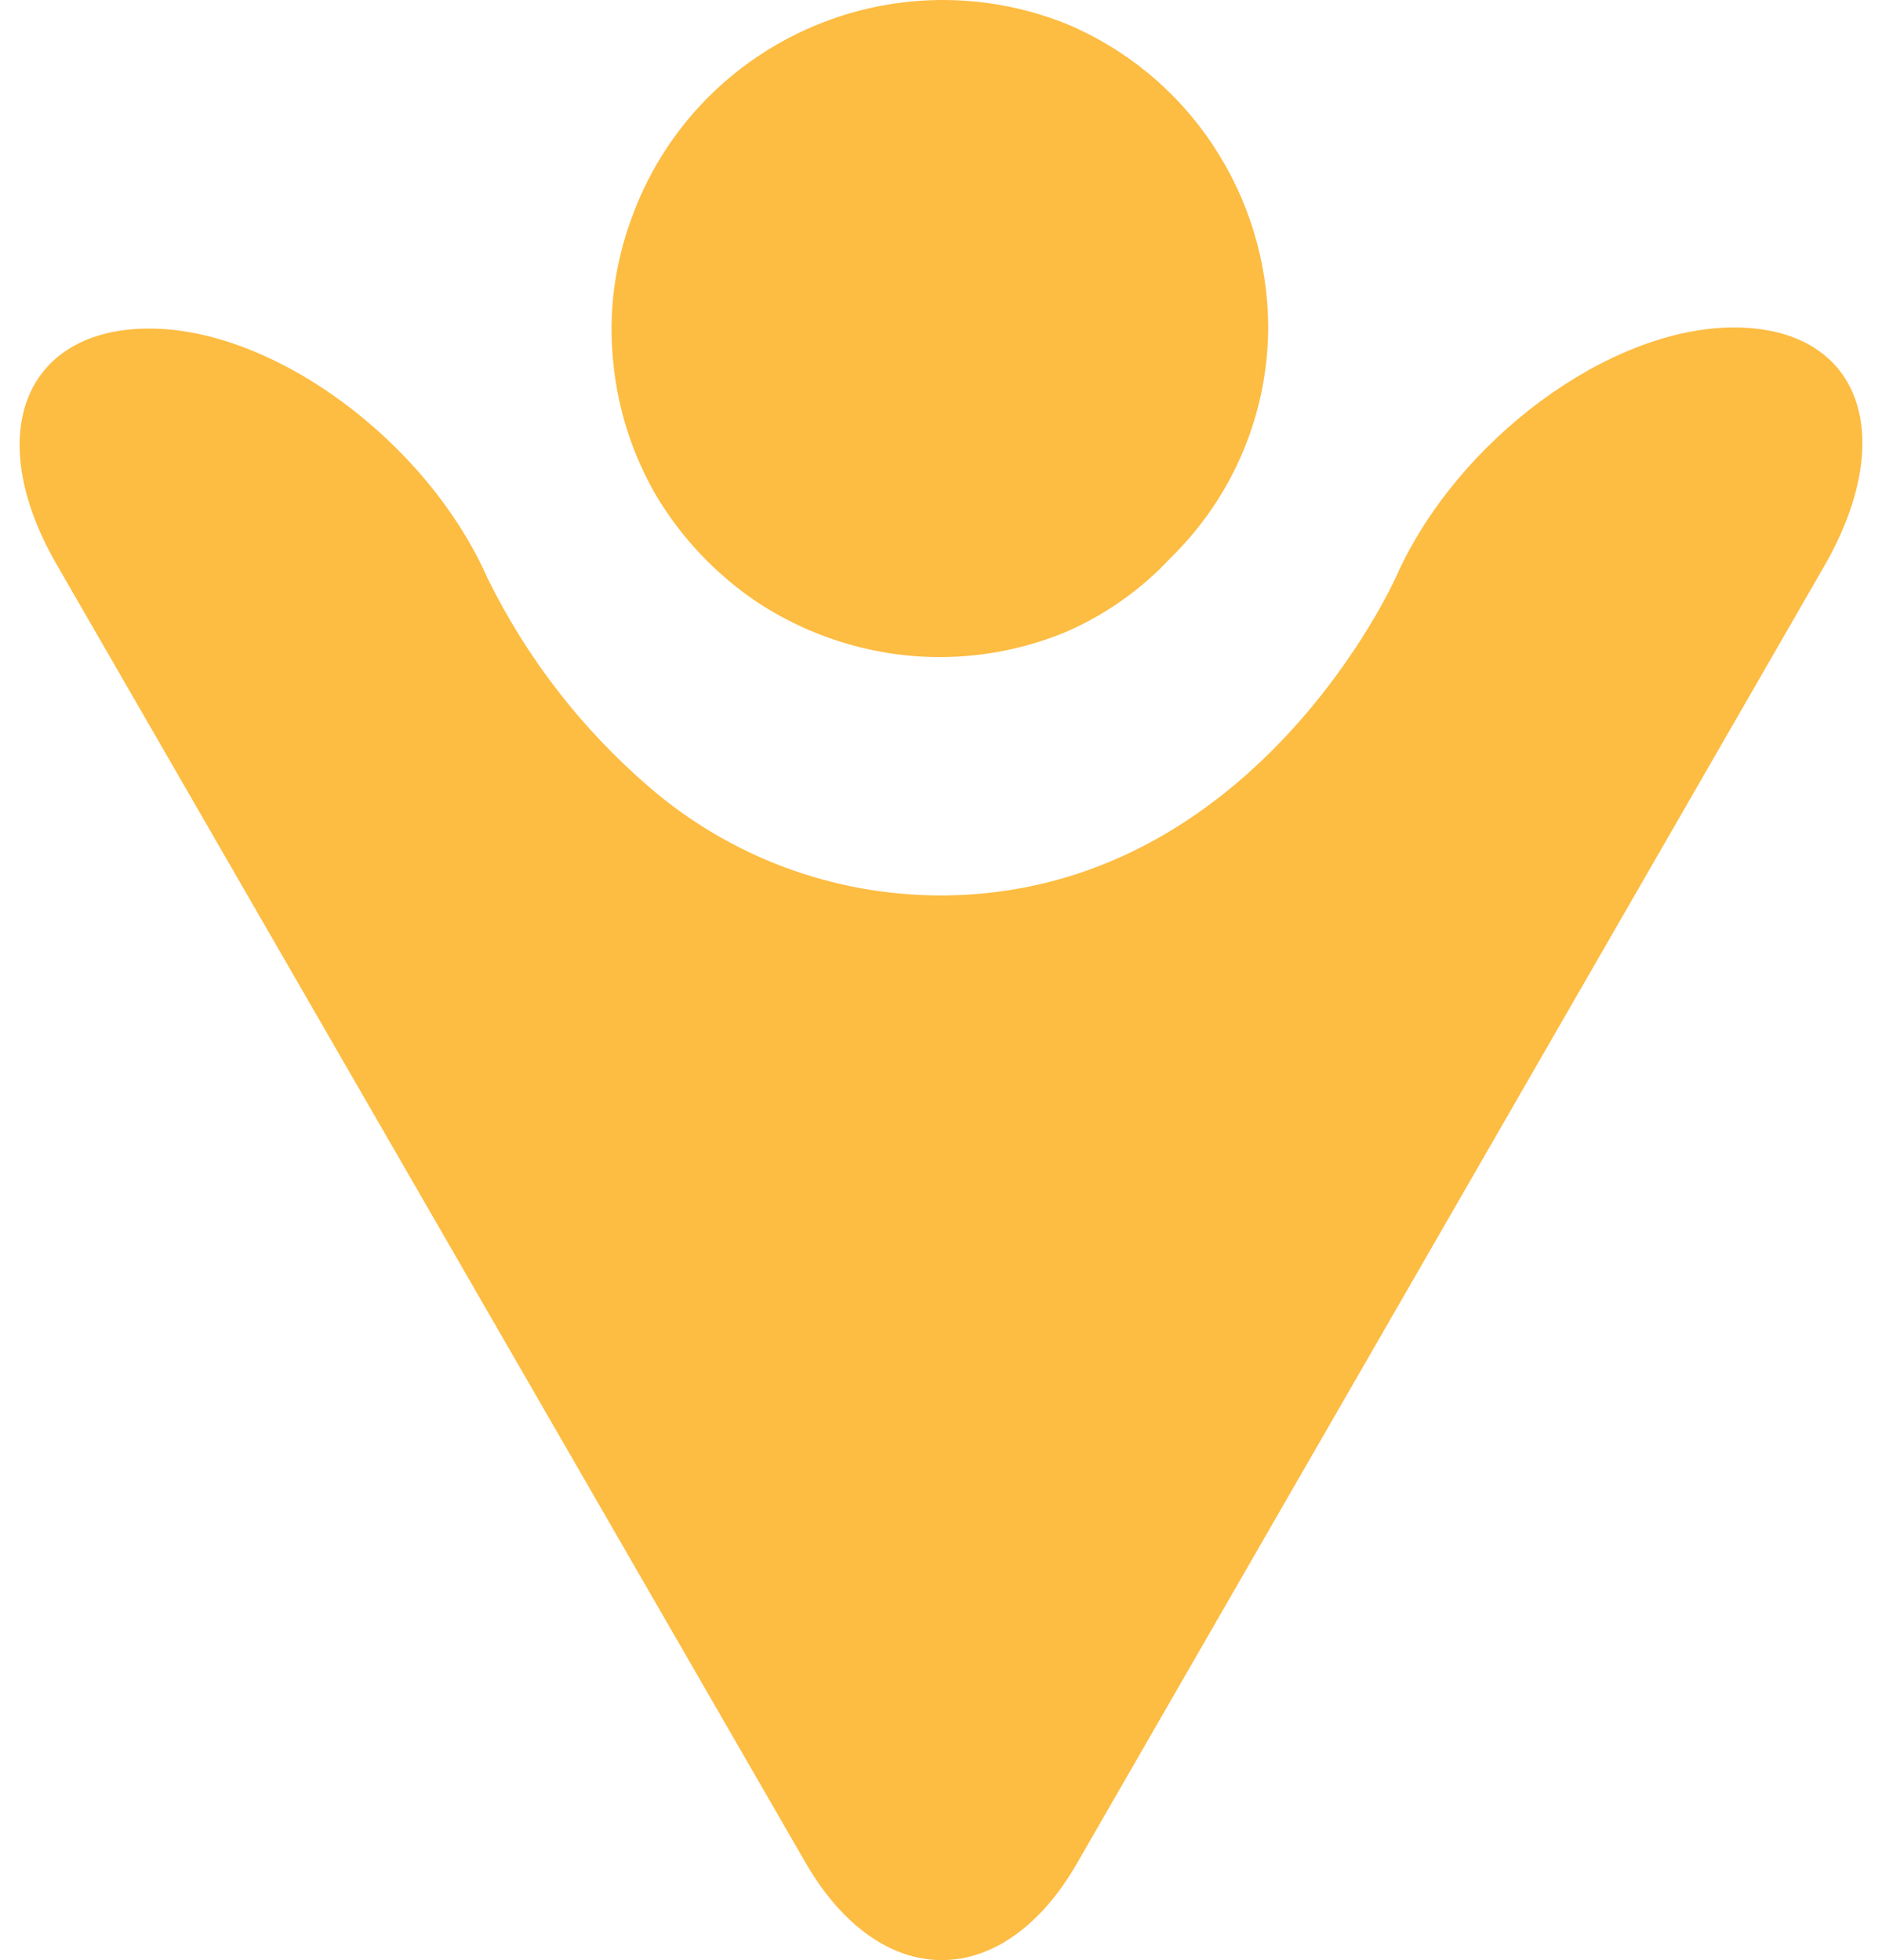
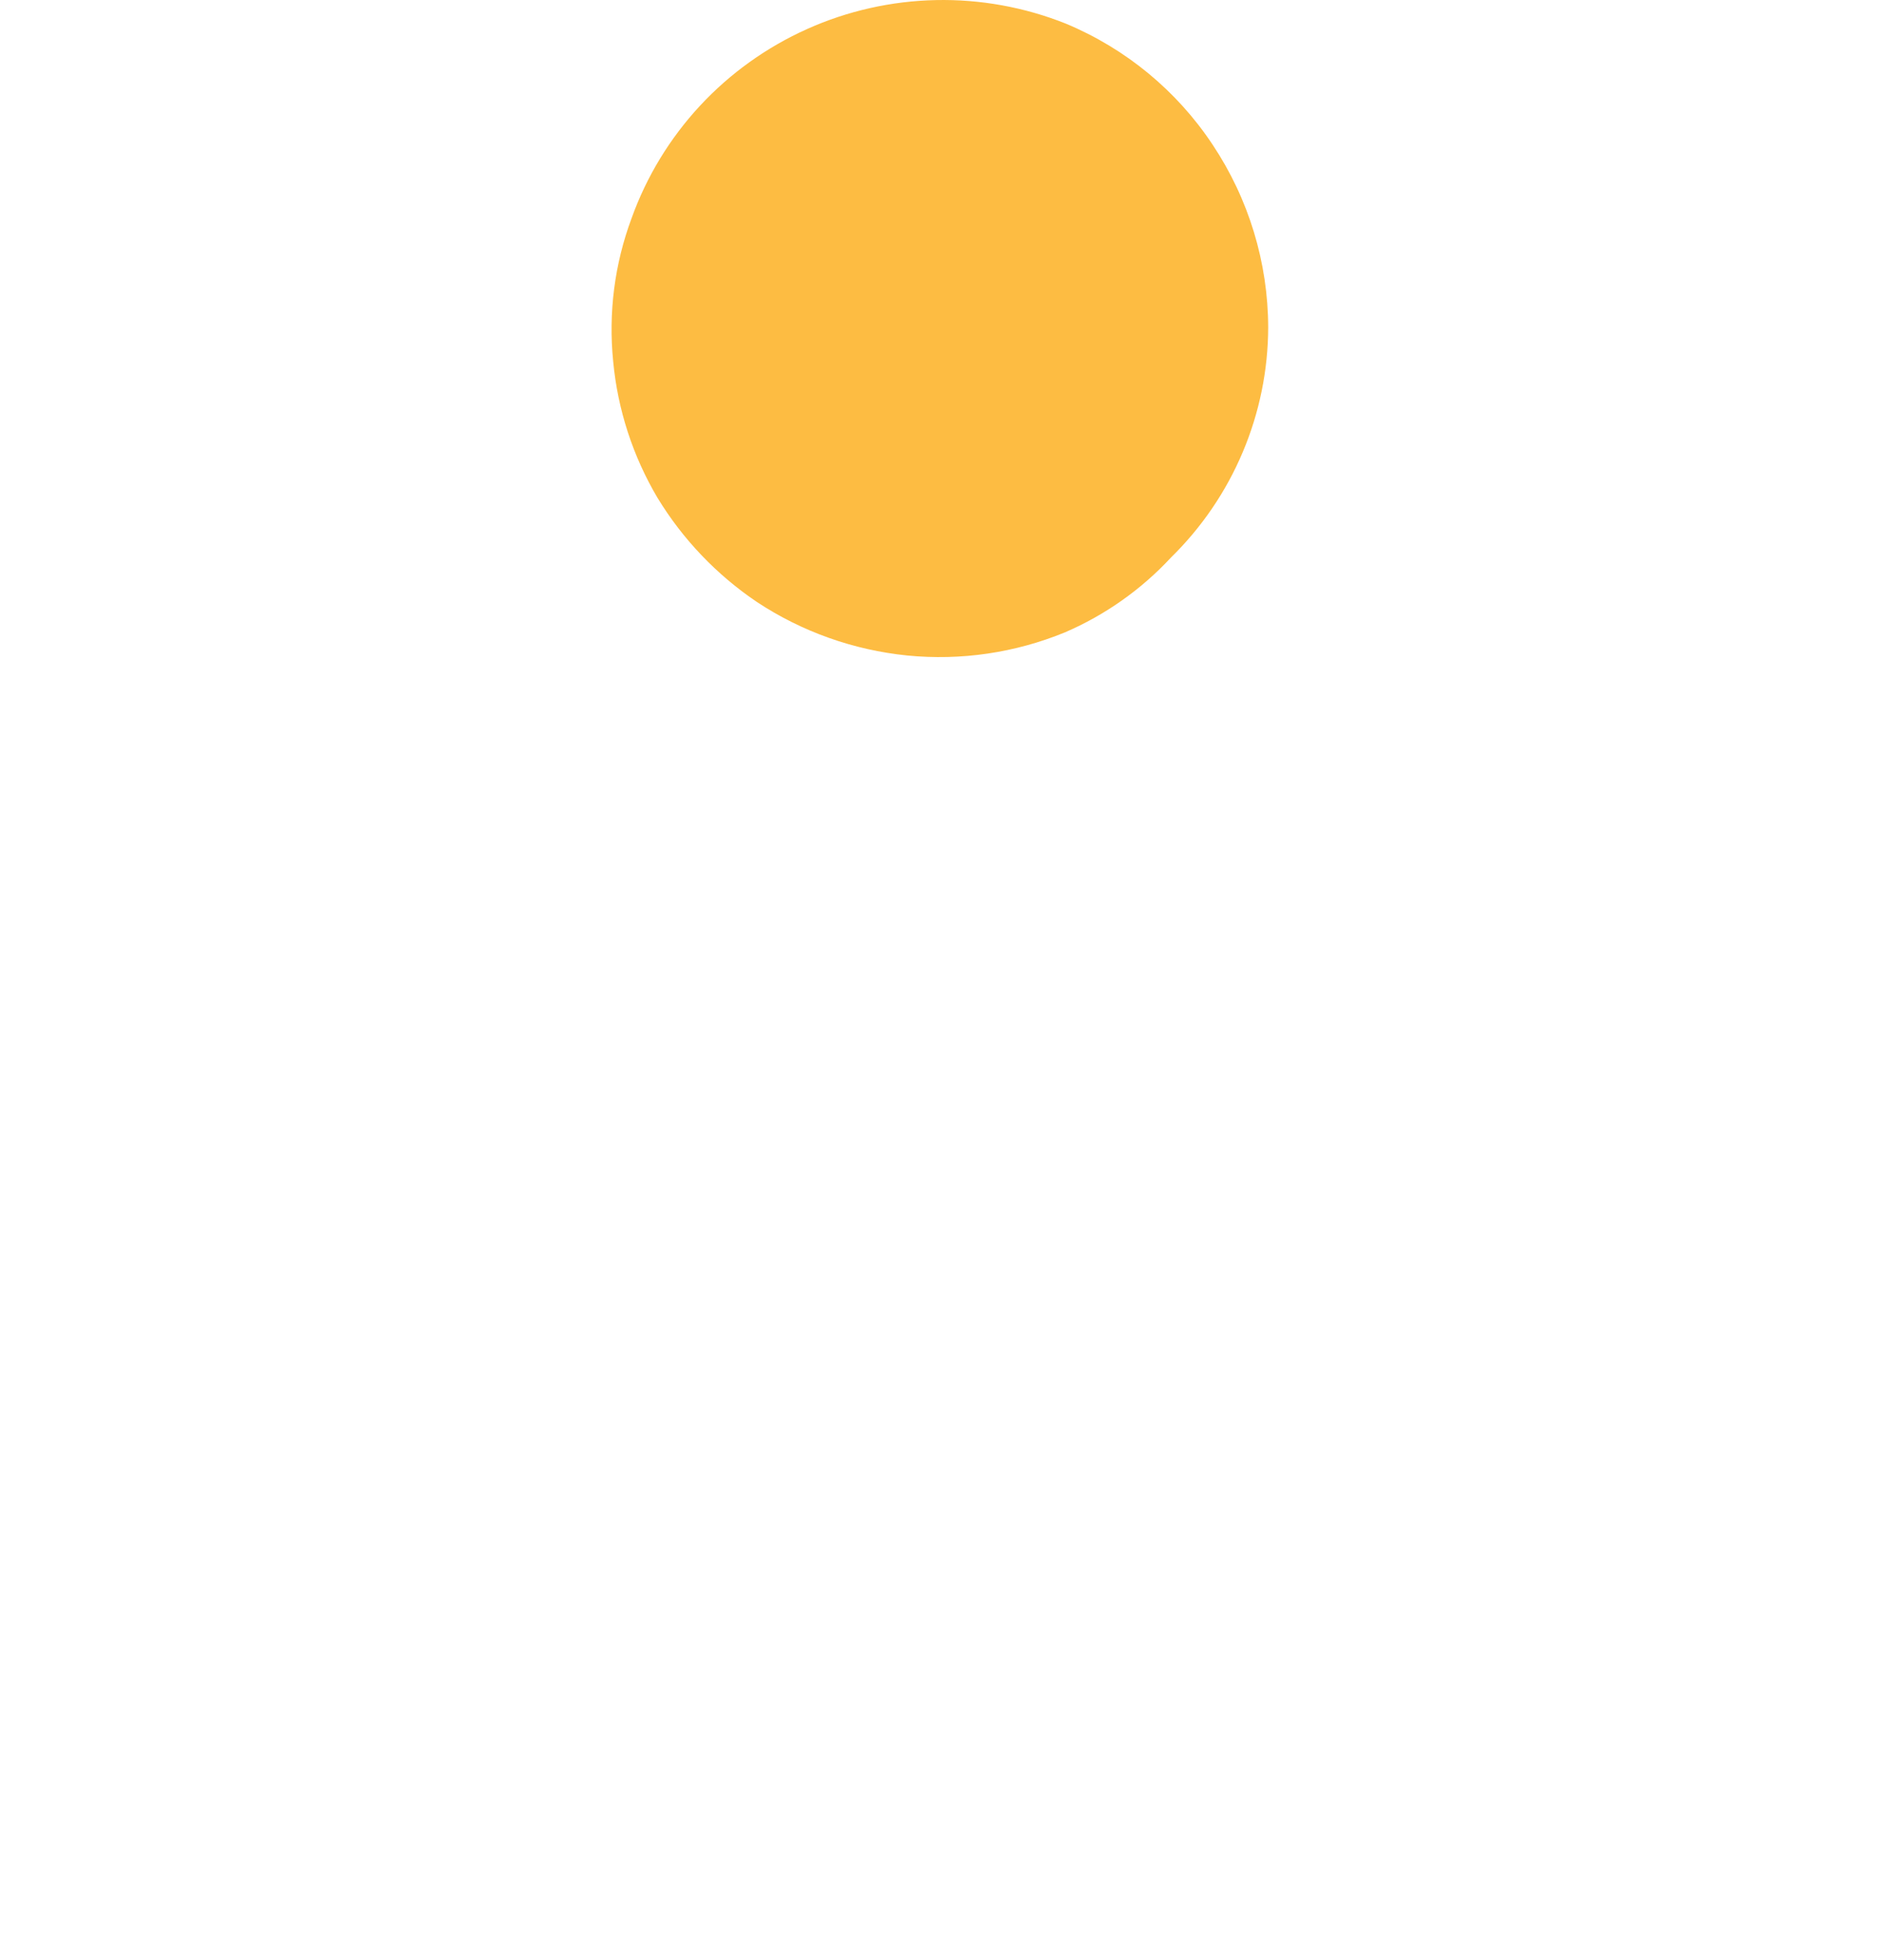
<svg xmlns="http://www.w3.org/2000/svg" width="48" height="50" viewBox="0 0 48 50" fill="none">
  <path d="M32.345 8.351C32.341 6.693 31.848 5.072 30.927 3.69C30.015 2.314 28.711 1.239 27.182 0.602C26.129 0.182 25.002 -0.022 23.869 0.002C22.735 0.026 21.617 0.277 20.584 0.741C19.55 1.205 18.62 1.871 17.851 2.7C17.082 3.53 16.489 4.505 16.108 5.568C15.674 6.734 15.514 7.982 15.639 9.219C15.754 10.447 16.14 11.635 16.769 12.698C17.413 13.757 18.279 14.664 19.308 15.358C20.455 16.115 21.77 16.582 23.14 16.721C24.509 16.856 25.891 16.653 27.163 16.13C28.187 15.688 29.107 15.039 29.864 14.223C30.647 13.456 31.27 12.543 31.695 11.535C32.121 10.527 32.342 9.445 32.345 8.351Z" fill="#FDBC42" />
-   <path d="M44.224 8.353C41.053 8.353 37.164 11.212 35.603 14.72C35.603 14.72 31.991 22.842 23.983 22.842C21.255 22.839 18.619 21.858 16.559 20.078C14.834 18.594 13.429 16.778 12.43 14.739C10.878 11.241 6.98 8.381 3.809 8.381C0.638 8.381 -0.473 11.069 1.443 14.396L20.544 47.512C22.46 50.829 25.583 50.829 27.479 47.512L46.542 14.415C48.449 11.069 47.424 8.353 44.224 8.353Z" fill="#FDBC42" />
</svg>